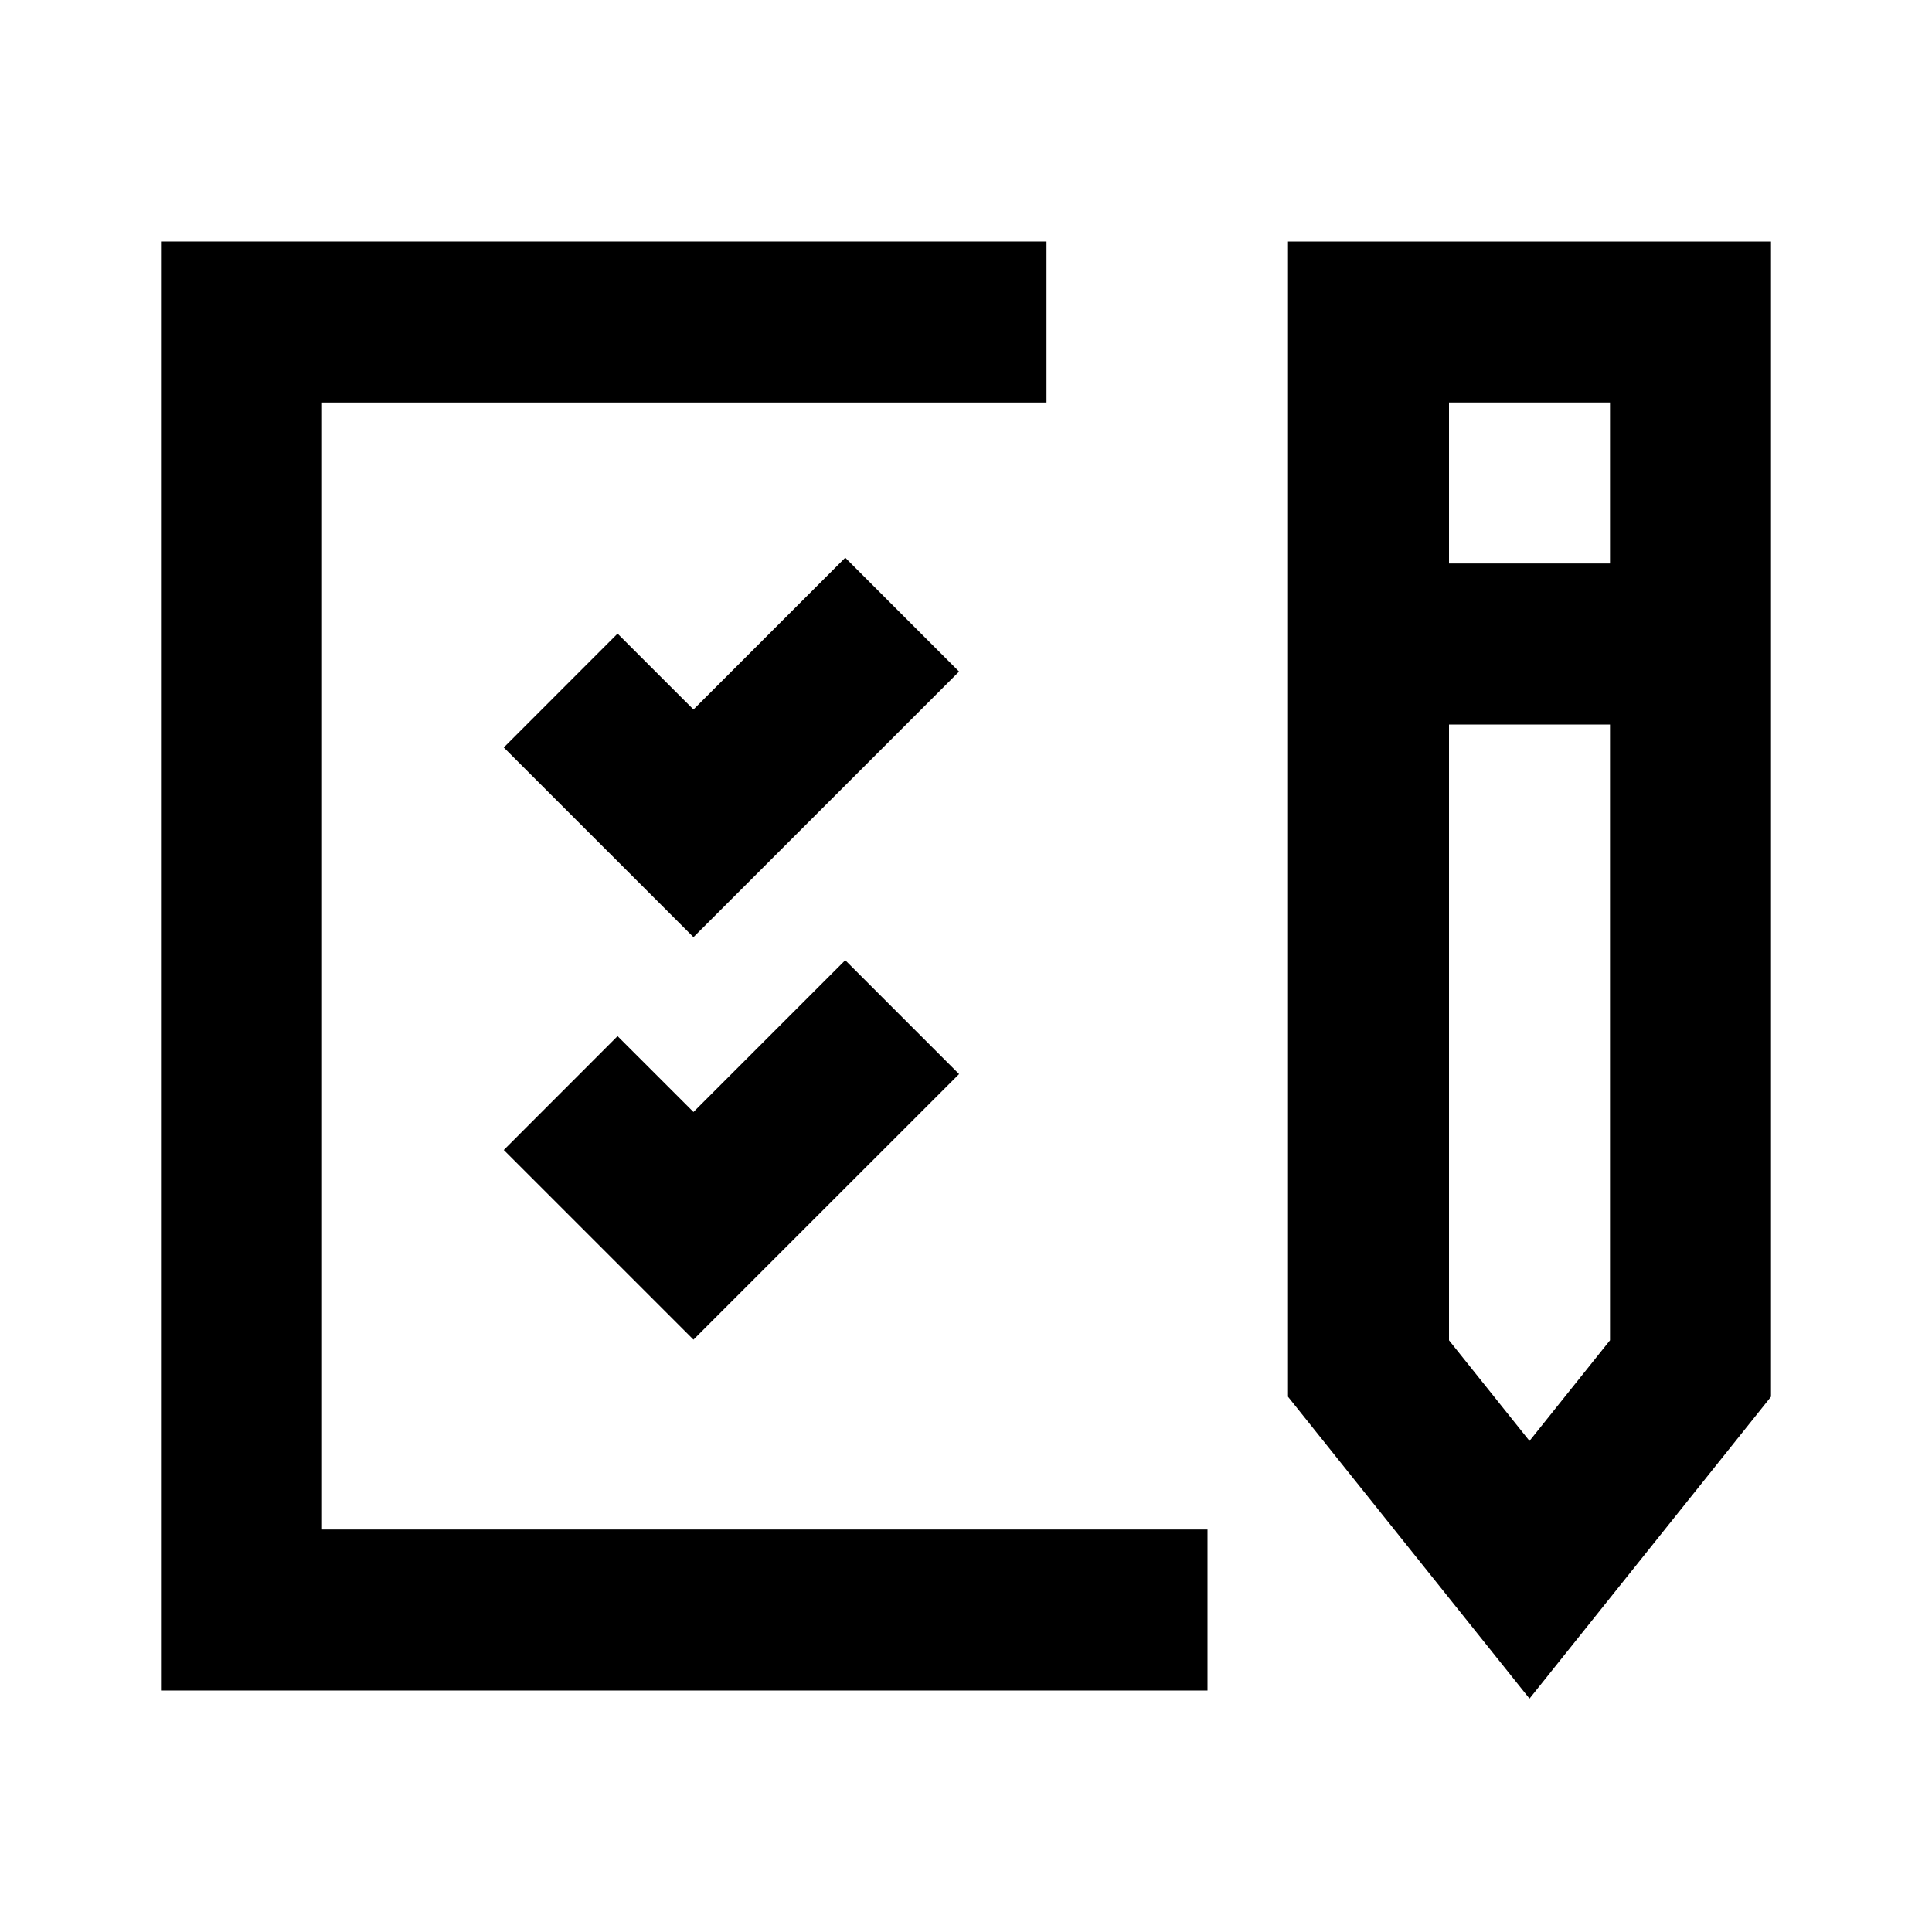
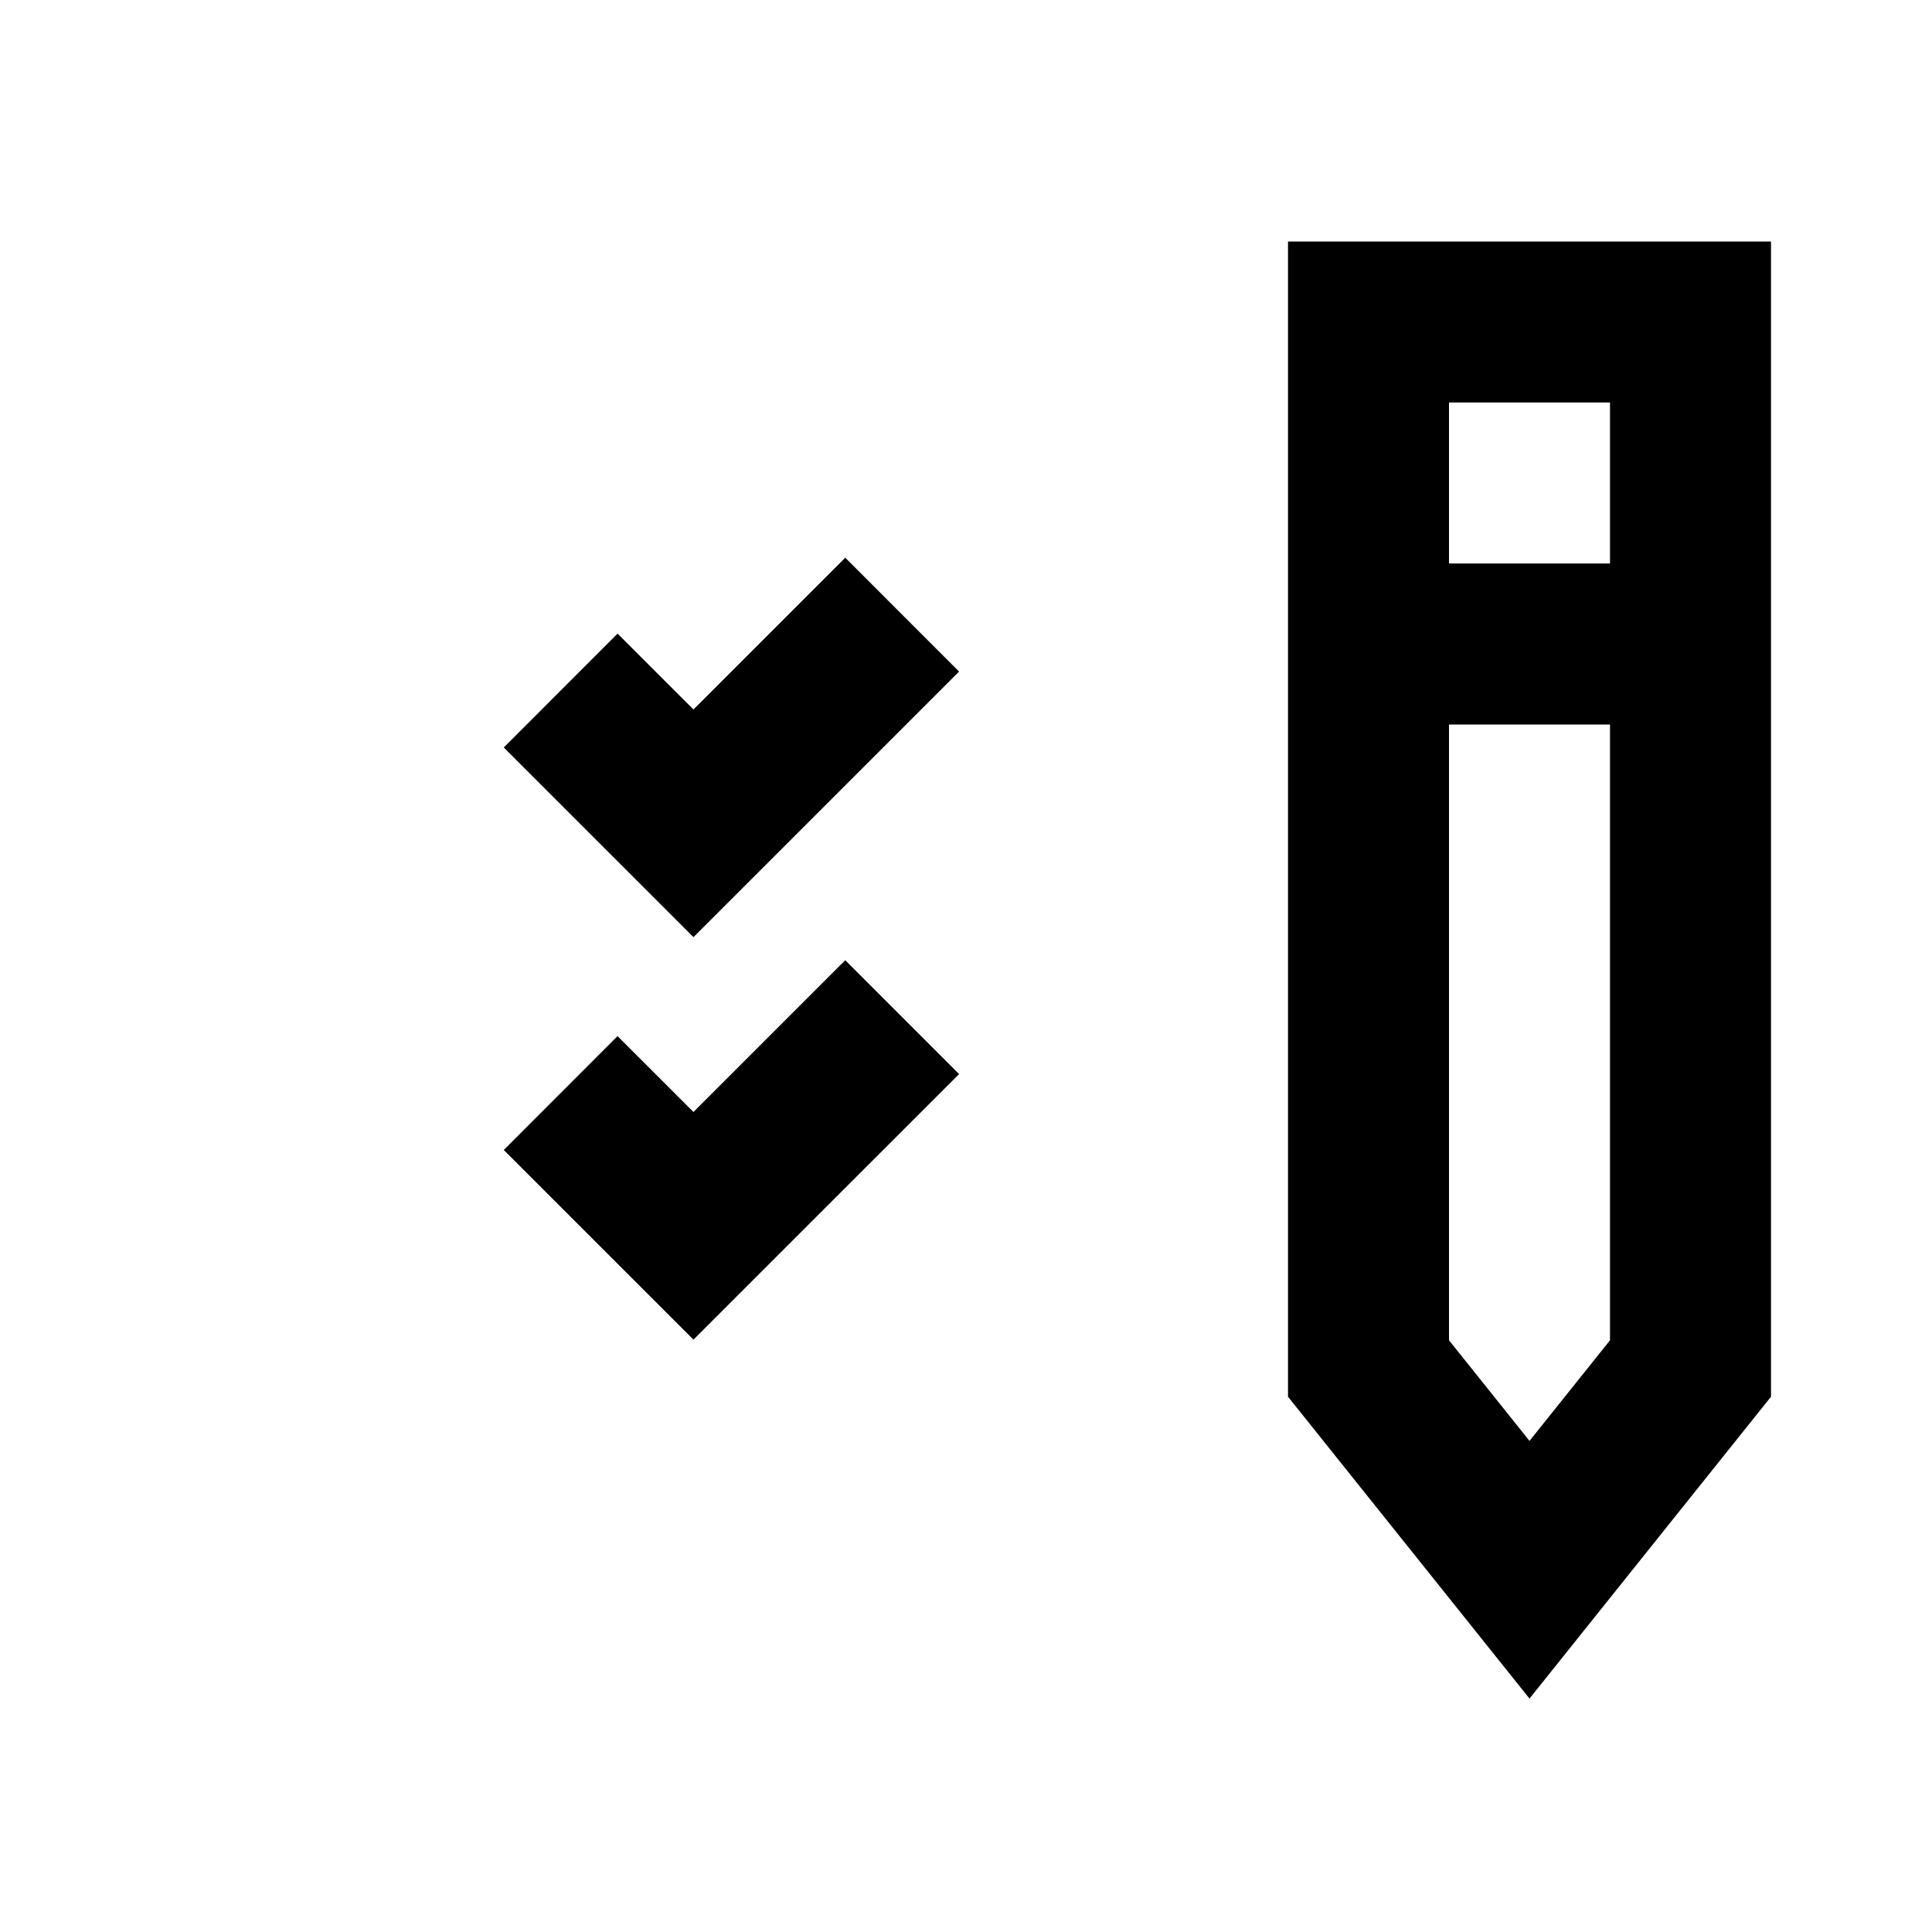
<svg xmlns="http://www.w3.org/2000/svg" width="800px" height="800px" viewBox="0 0 48 48">
  <path d="M0 0h48v48H0z" fill="none" />
  <g id="Shopicon">
-     <polygon points="8,10 26,10 26,6 4,6 4,42 30,42 30,38 8,38  " />
-     <path d="M32,34.701l6,7.5l6-7.5V6H32V34.701z M38,35.799l-2-2.5V18h4v15.299L38,35.799z M40,10v4h-4v-4H40z" />
+     <path d="M32,34.701l6,7.5l6-7.5V6H32V34.701M38,35.799l-2-2.5V18h4v15.299L38,35.799z M40,10v4h-4v-4H40z" />
    <polygon points="21,13.856 17.229,17.627 15.343,15.742 12.516,18.571 17.229,23.283 23.828,16.685  " />
    <polygon points="15.343,25.742 12.516,28.571 17.229,33.283 23.828,26.685 21,23.856 17.229,27.627  " />
  </g>
</svg>